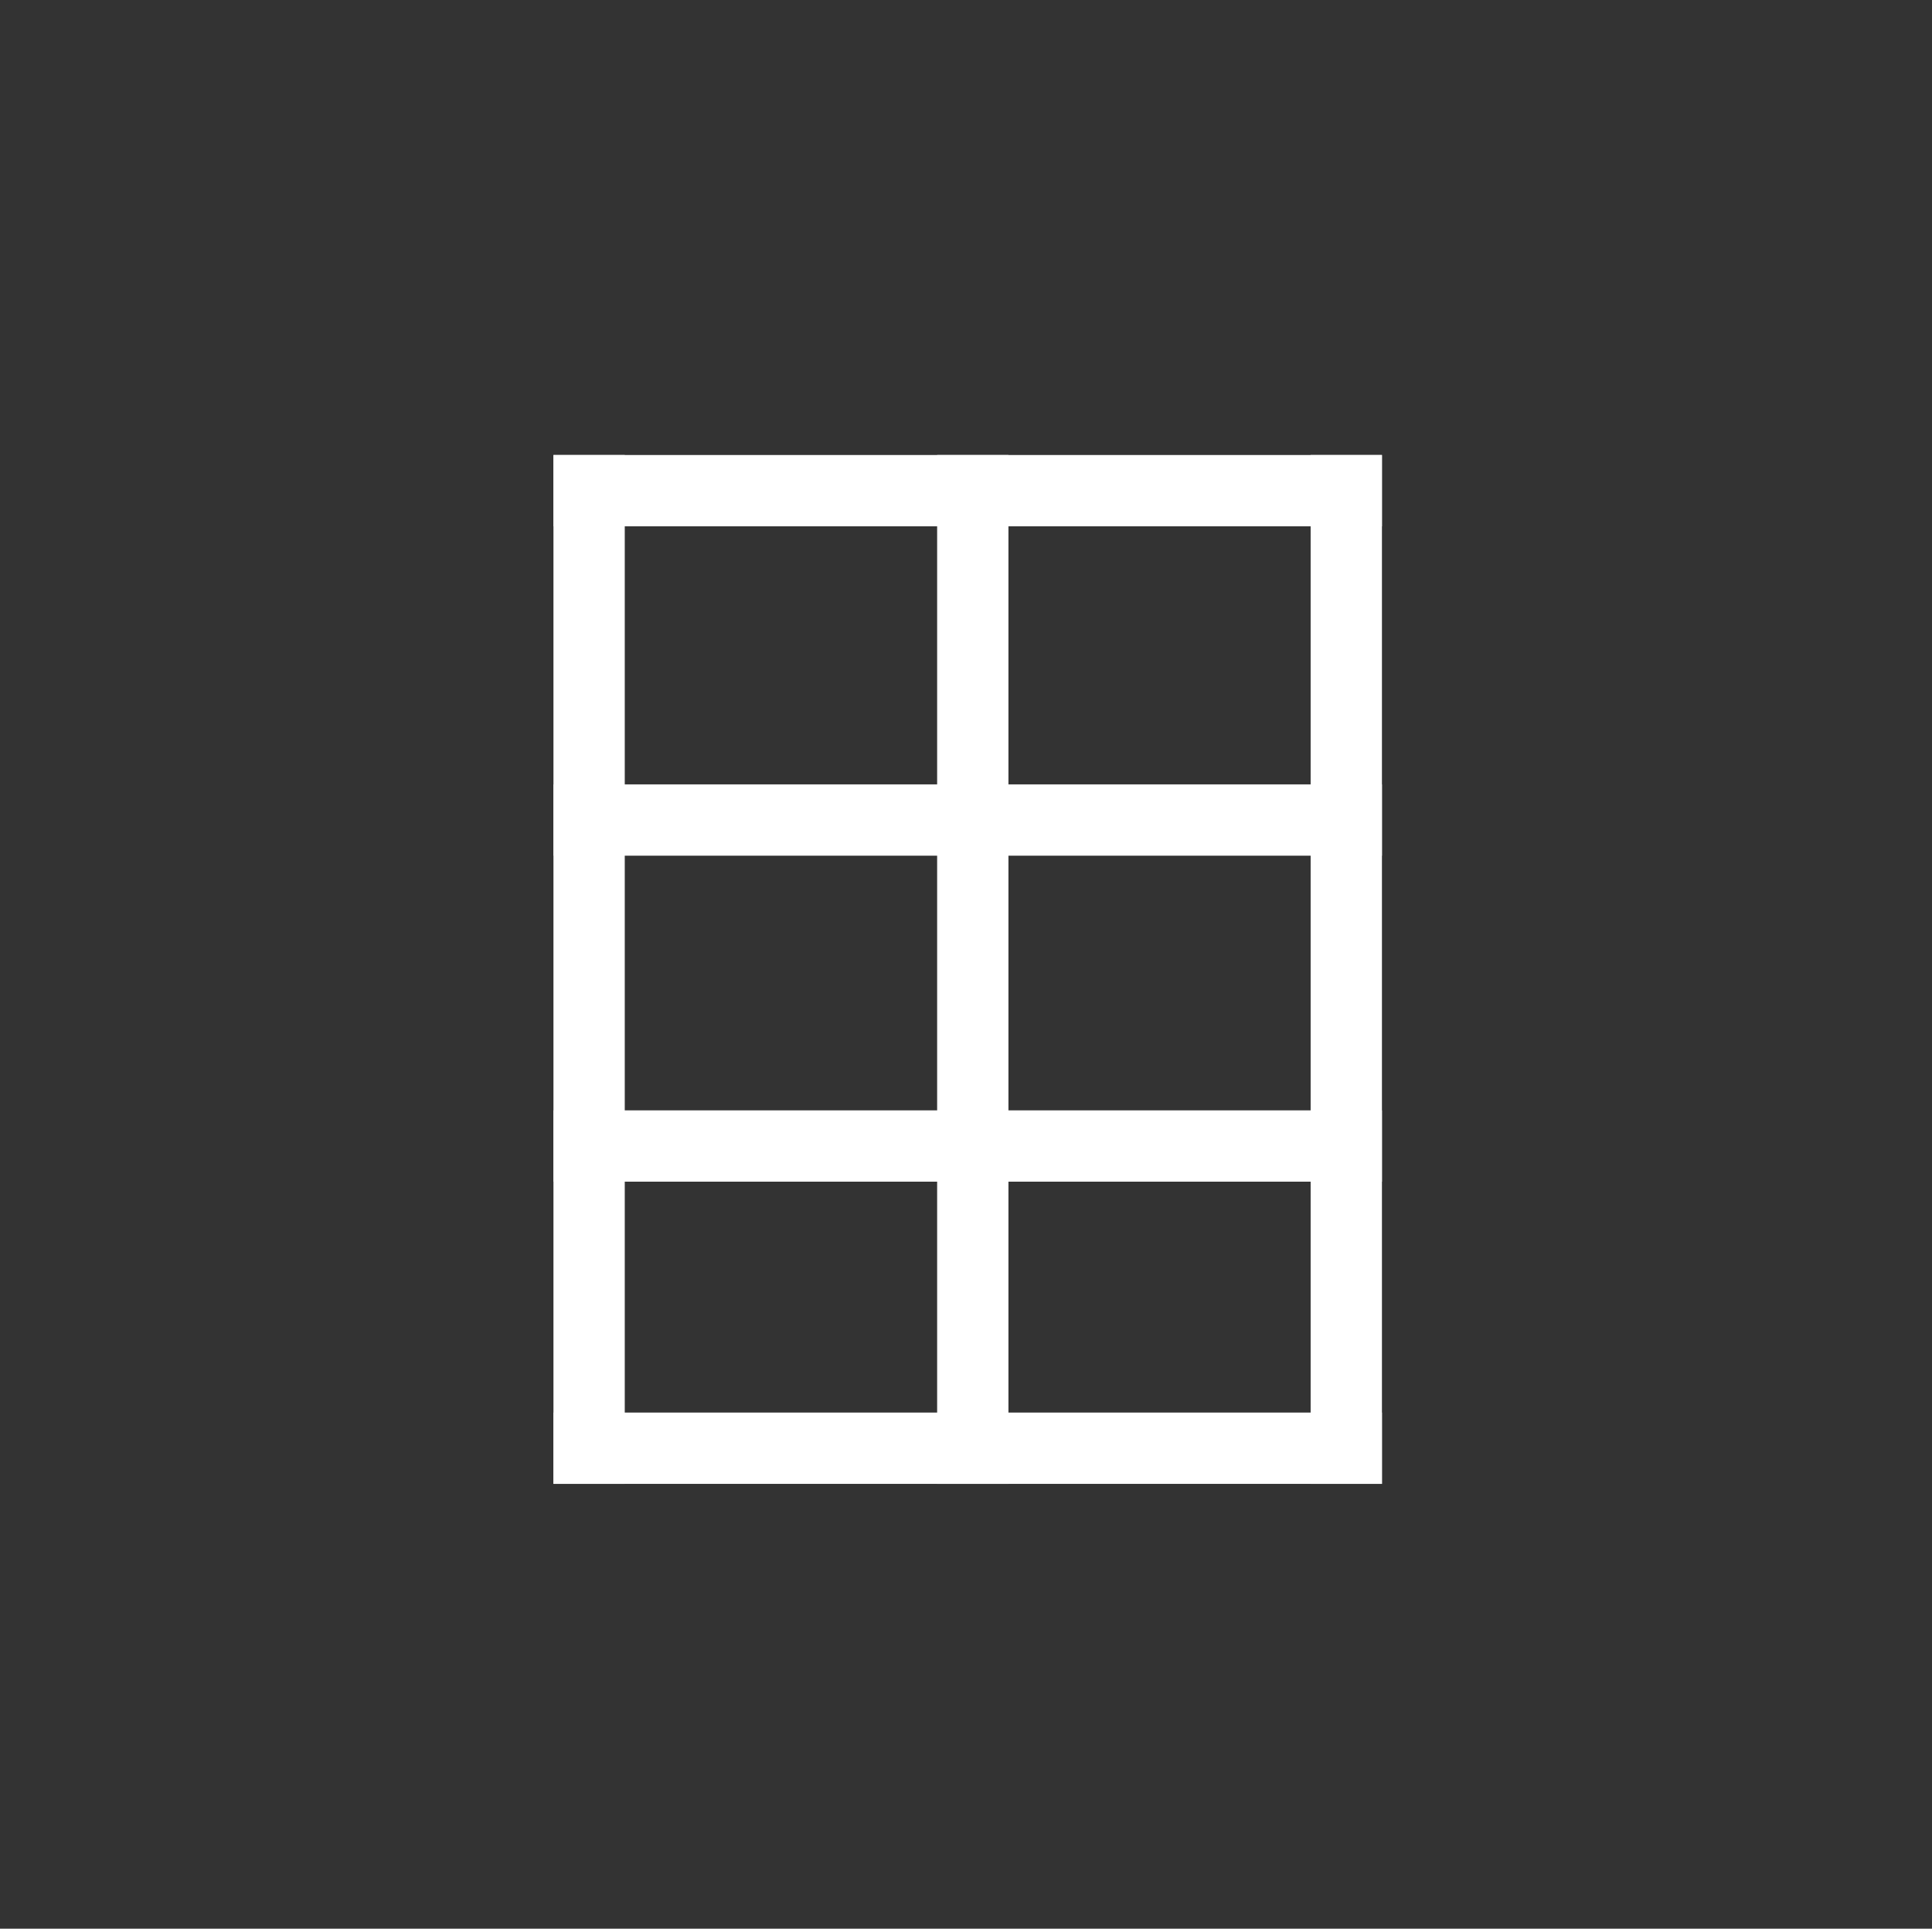
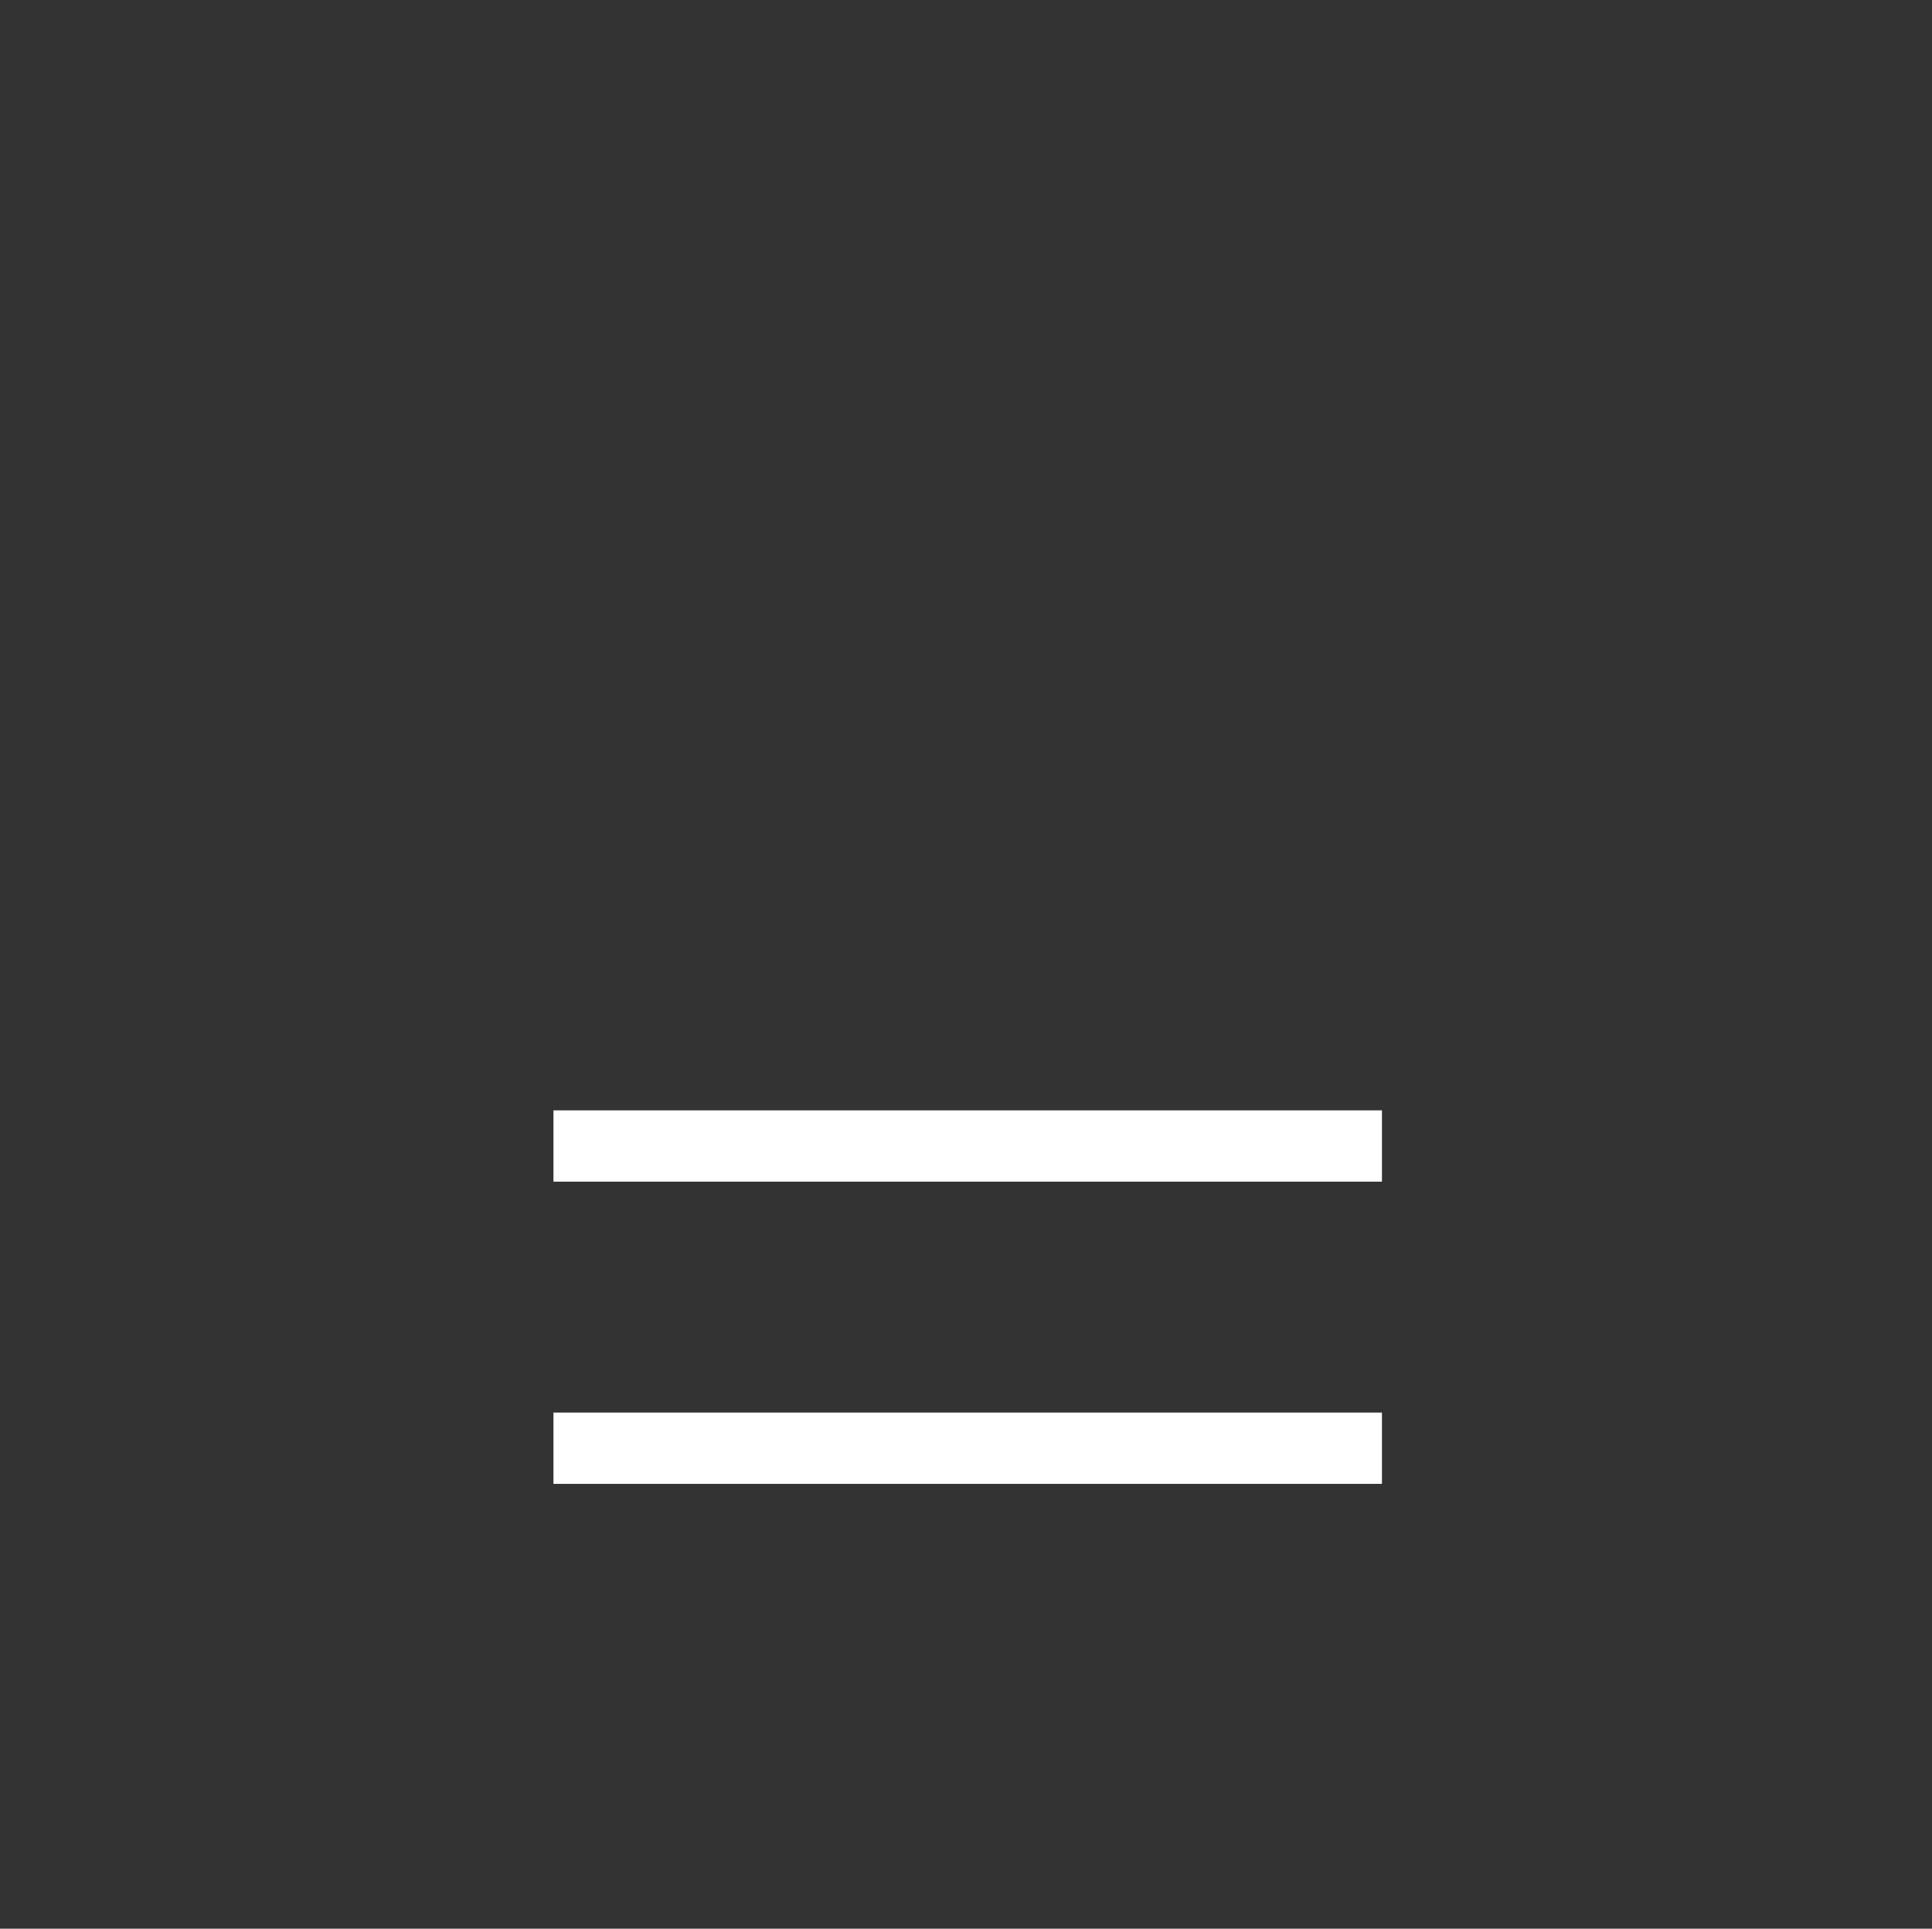
<svg xmlns="http://www.w3.org/2000/svg" version="1.1" id="Layer_1" x="0px" y="0px" viewBox="0 0 56.9 56.8" style="enable-background:new 0 0 56.9 56.8;" xml:space="preserve">
  <rect x="0" y="0" width="56.9" height="56.8" fill="#333333" stroke="none" />
  <style type="text/css">
	.st0{fill:#FFFFFF;}
</style>
  <g>
-     <rect x="16.3" y="13.4" class="st0" width="2.1" height="30.3" />
-     <rect x="38.6" y="13.4" class="st0" width="2.1" height="30.3" />
-     <rect x="27.6" y="13.4" class="st0" width="2.1" height="30.3" />
-     <rect x="16.3" y="13.4" class="st0" width="24.4" height="2.1" />
    <rect x="16.3" y="41.6" class="st0" width="24.4" height="2.1" />
    <rect x="16.3" y="32.7" class="st0" width="24.4" height="2.1" />
-     <rect x="16.3" y="23.1" class="st0" width="24.4" height="2.1" />
  </g>
</svg>